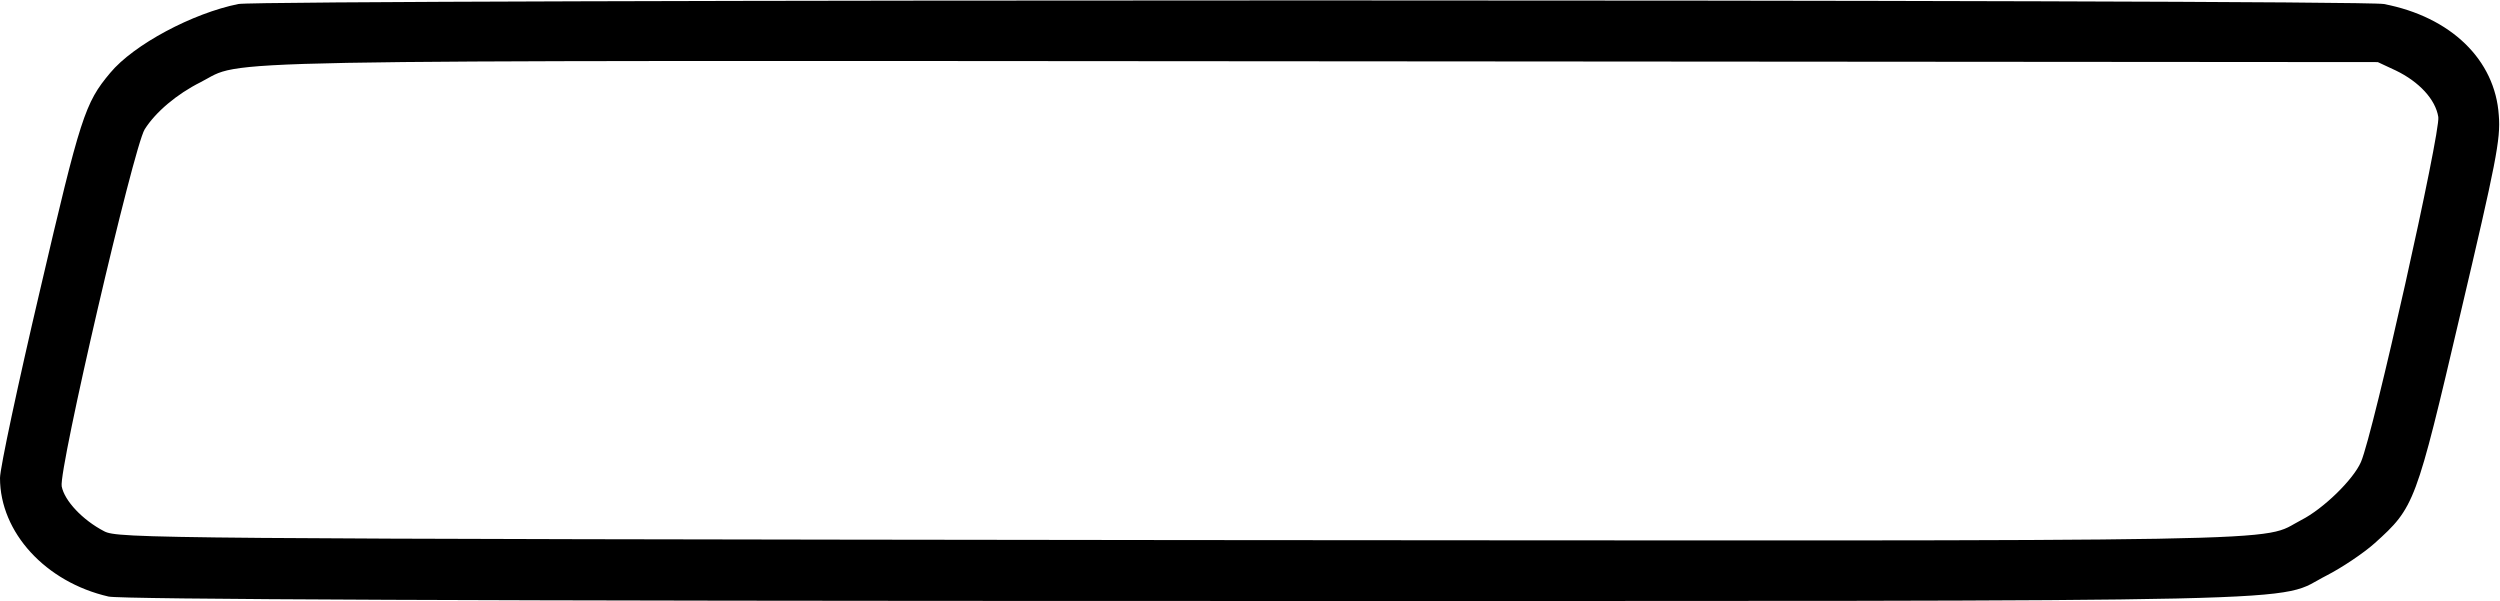
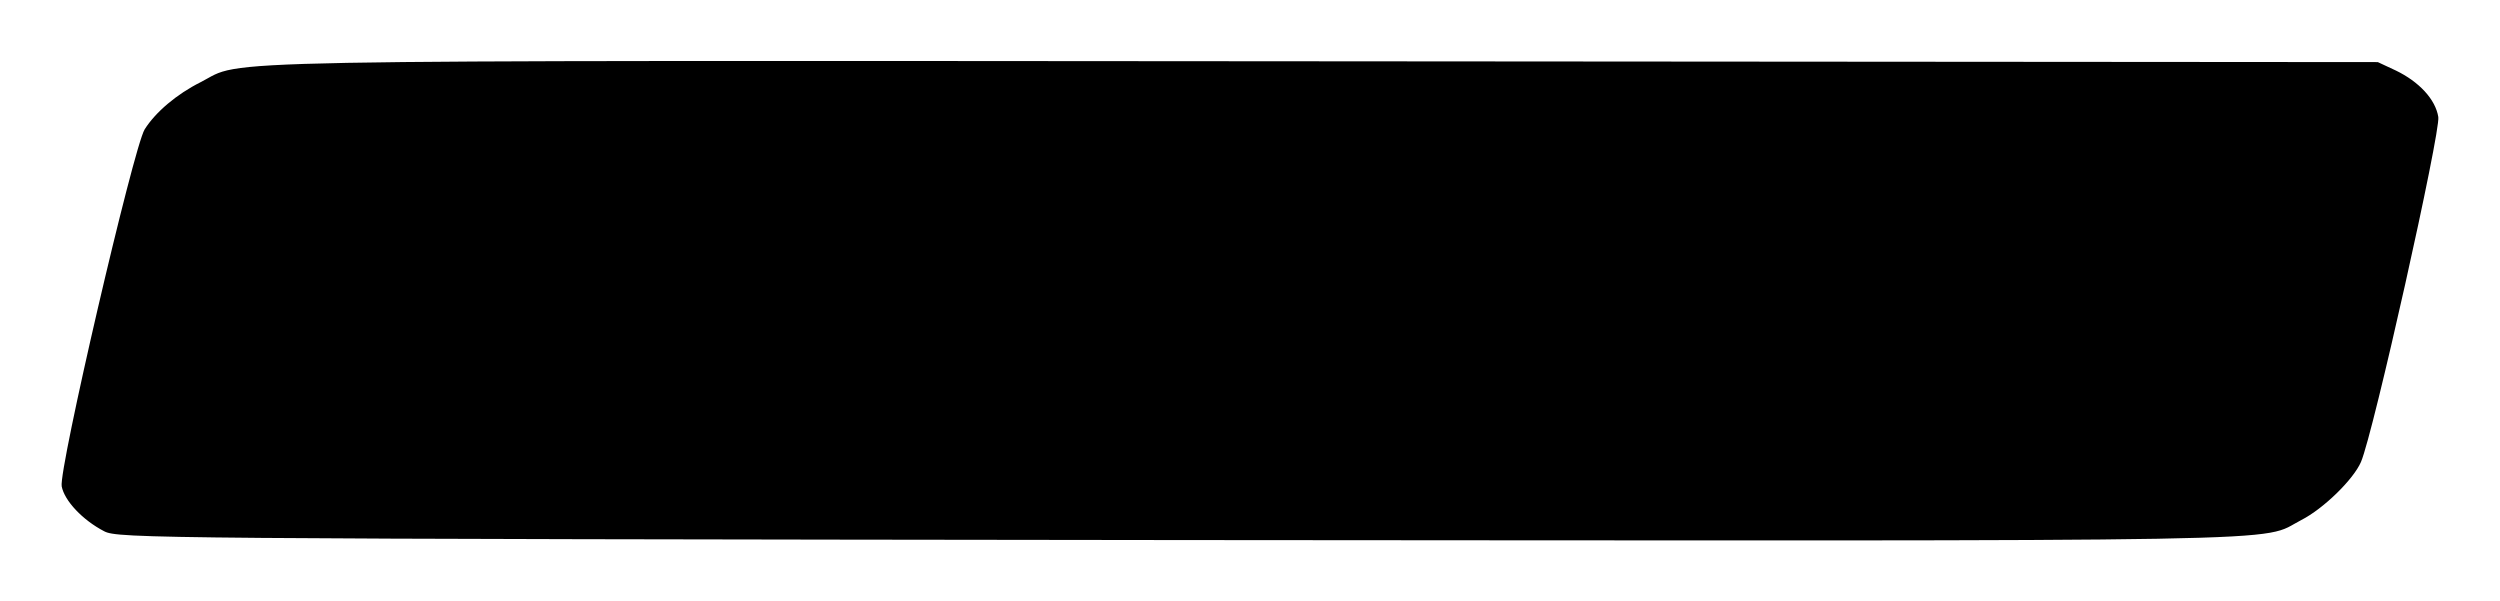
<svg xmlns="http://www.w3.org/2000/svg" version="1.0" width="624pt" height="150pt" viewBox="0 0 624 150" preserveAspectRatio="xMidYMid meet">
  <g transform="translate(0,150) scale(0.1,-0.1)" fill="#000000" stroke="none">
-     <path d="M595 1490 c-114 -23 -261 -101 -320 -172 -63 -75 -74 -109 -175 -542 -55 -234 -100 -445 -100 -469 0 -136 114 -260 271 -296 29 -7 944 -11 2694 -11 2924 0 2707 -5 2843 64 37 19 91 55 119 80 100 90 103 98 214 572 89 378 101 437 96 496 -9 139 -120 246 -287 278 -64 12 -5294 12 -5355 0z m5385 -166 c58 -28 99 -72 106 -116 6 -37 -162 -789 -193 -861 -19 -44 -94 -117 -149 -145 -109 -56 83 -52 -2799 -50 -2563 3 -2651 4 -2685 22 -54 28 -99 76 -106 112 -8 41 179 845 207 891 27 43 80 88 140 118 112 57 -70 54 2794 52 l2640 -2 45 -21z" />
+     <path d="M595 1490 z m5385 -166 c58 -28 99 -72 106 -116 6 -37 -162 -789 -193 -861 -19 -44 -94 -117 -149 -145 -109 -56 83 -52 -2799 -50 -2563 3 -2651 4 -2685 22 -54 28 -99 76 -106 112 -8 41 179 845 207 891 27 43 80 88 140 118 112 57 -70 54 2794 52 l2640 -2 45 -21z" />
  </g>
</svg>